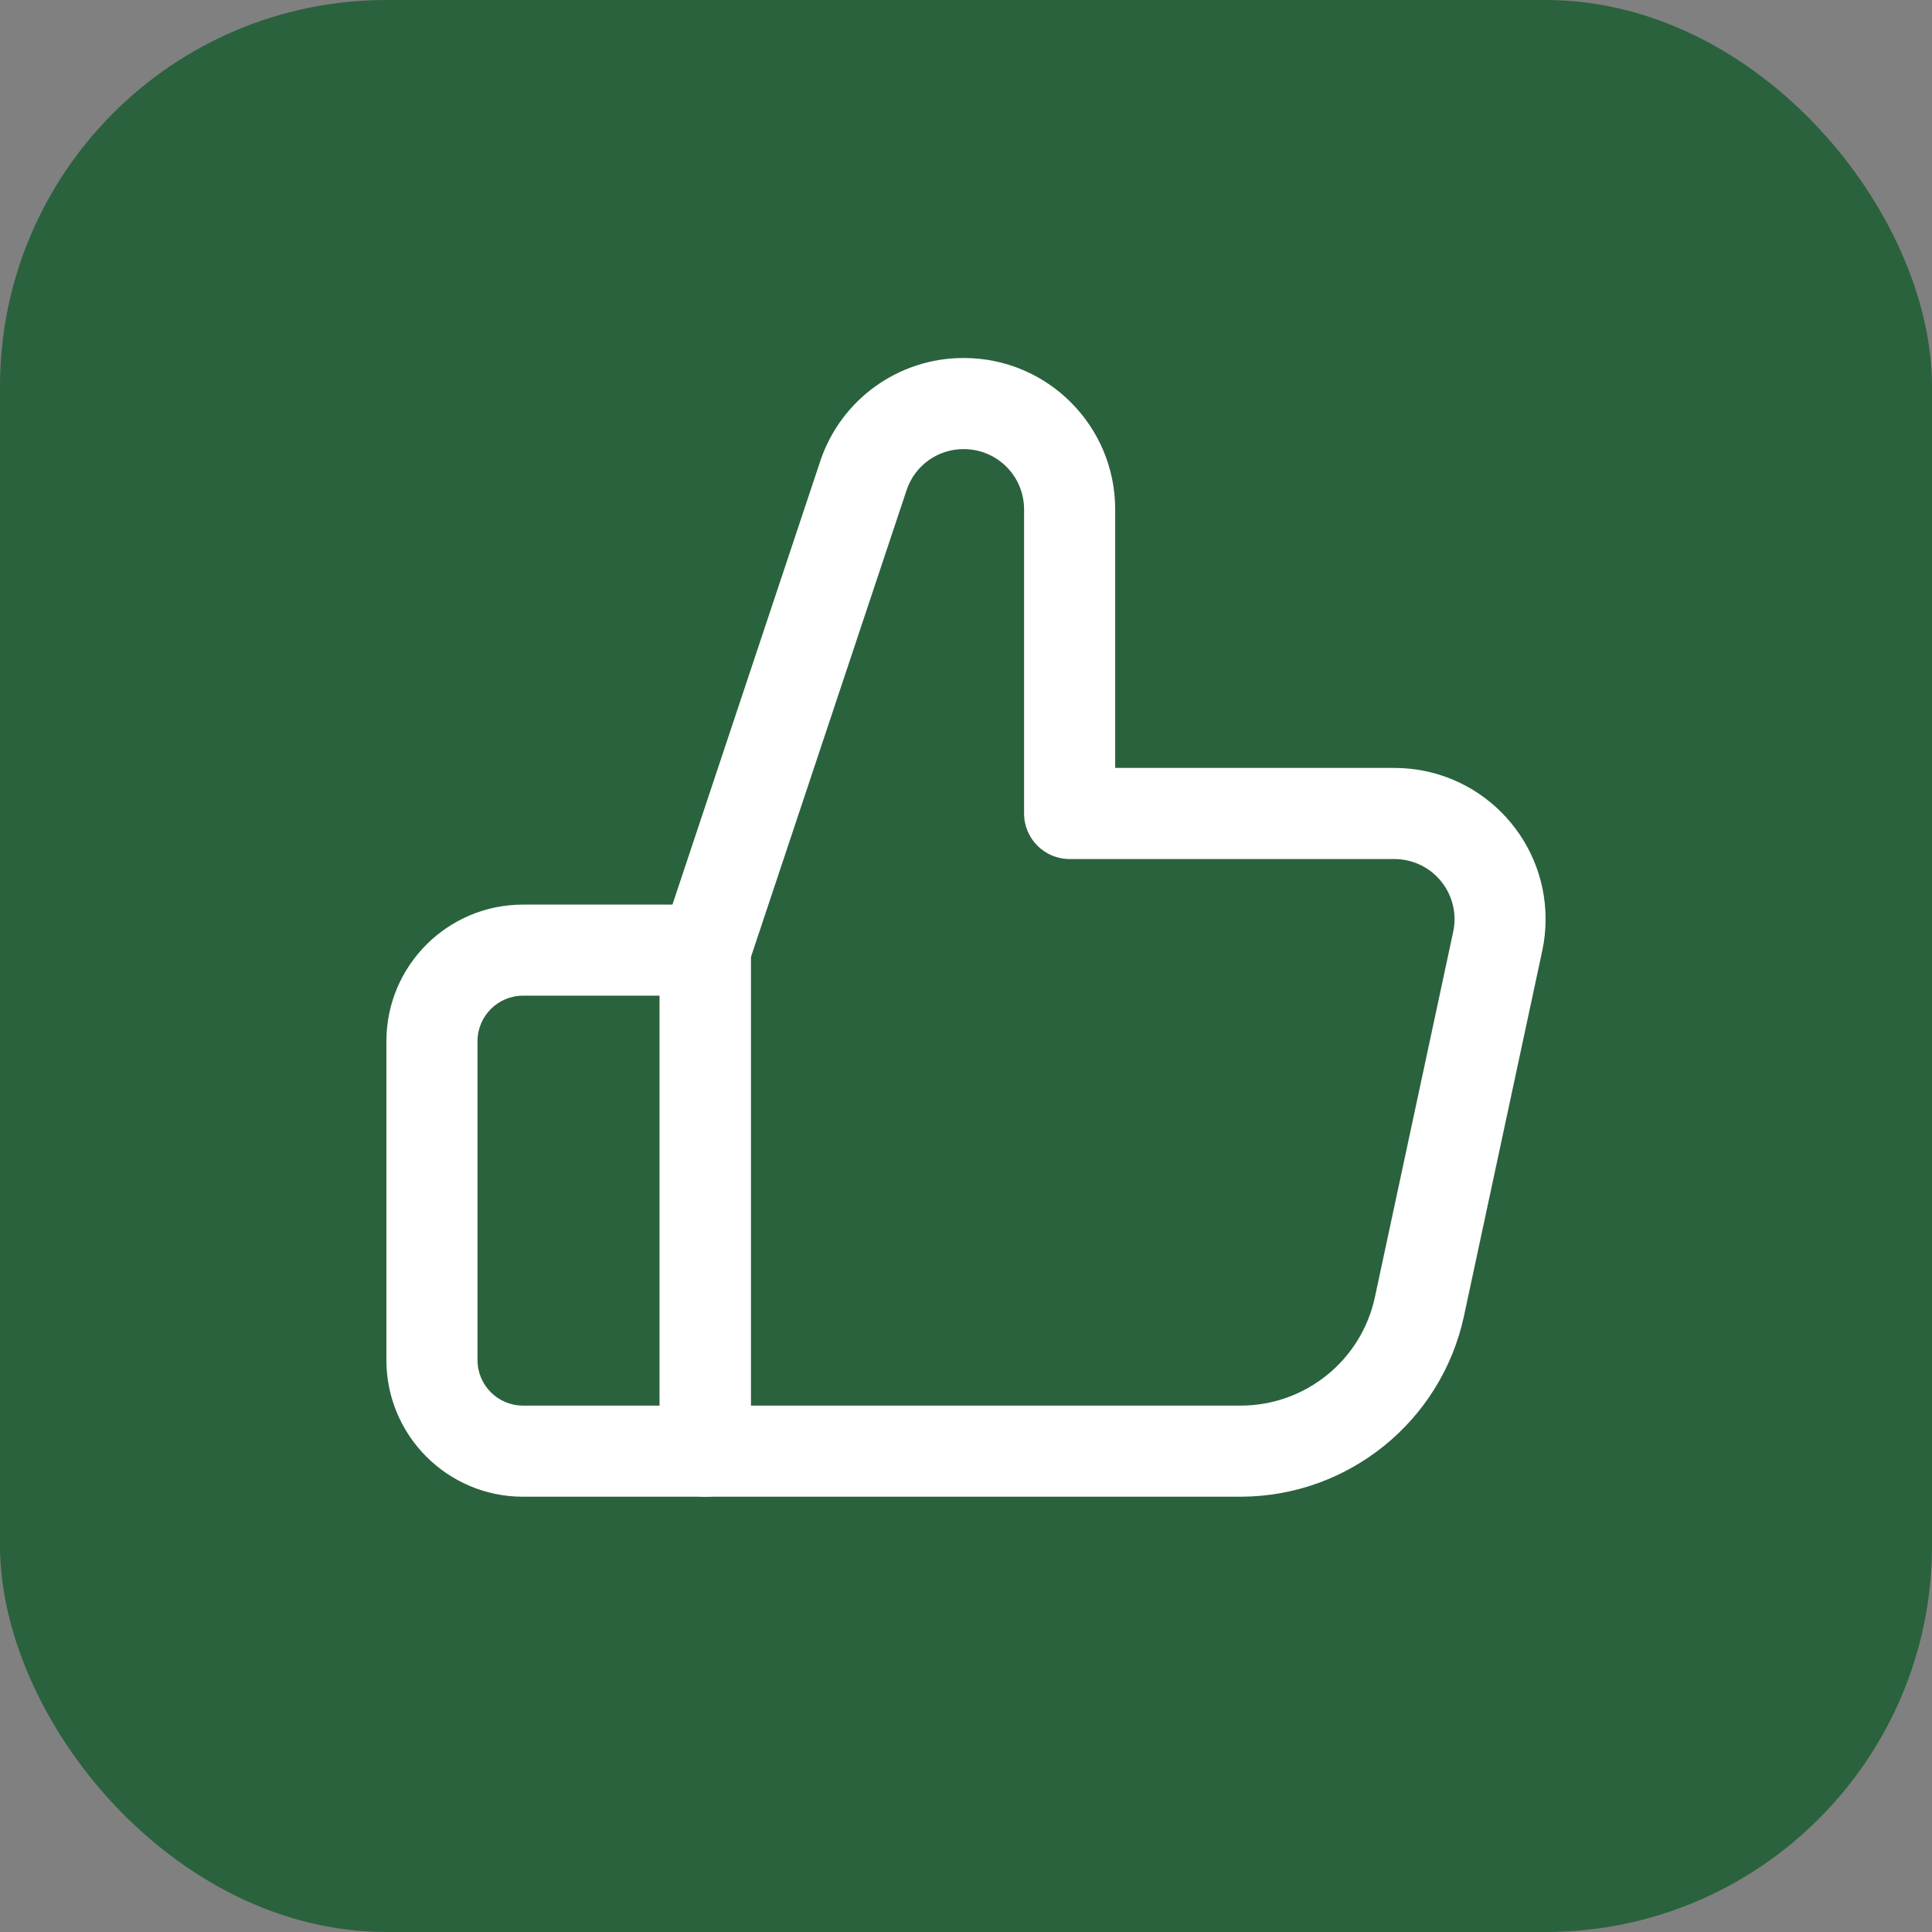
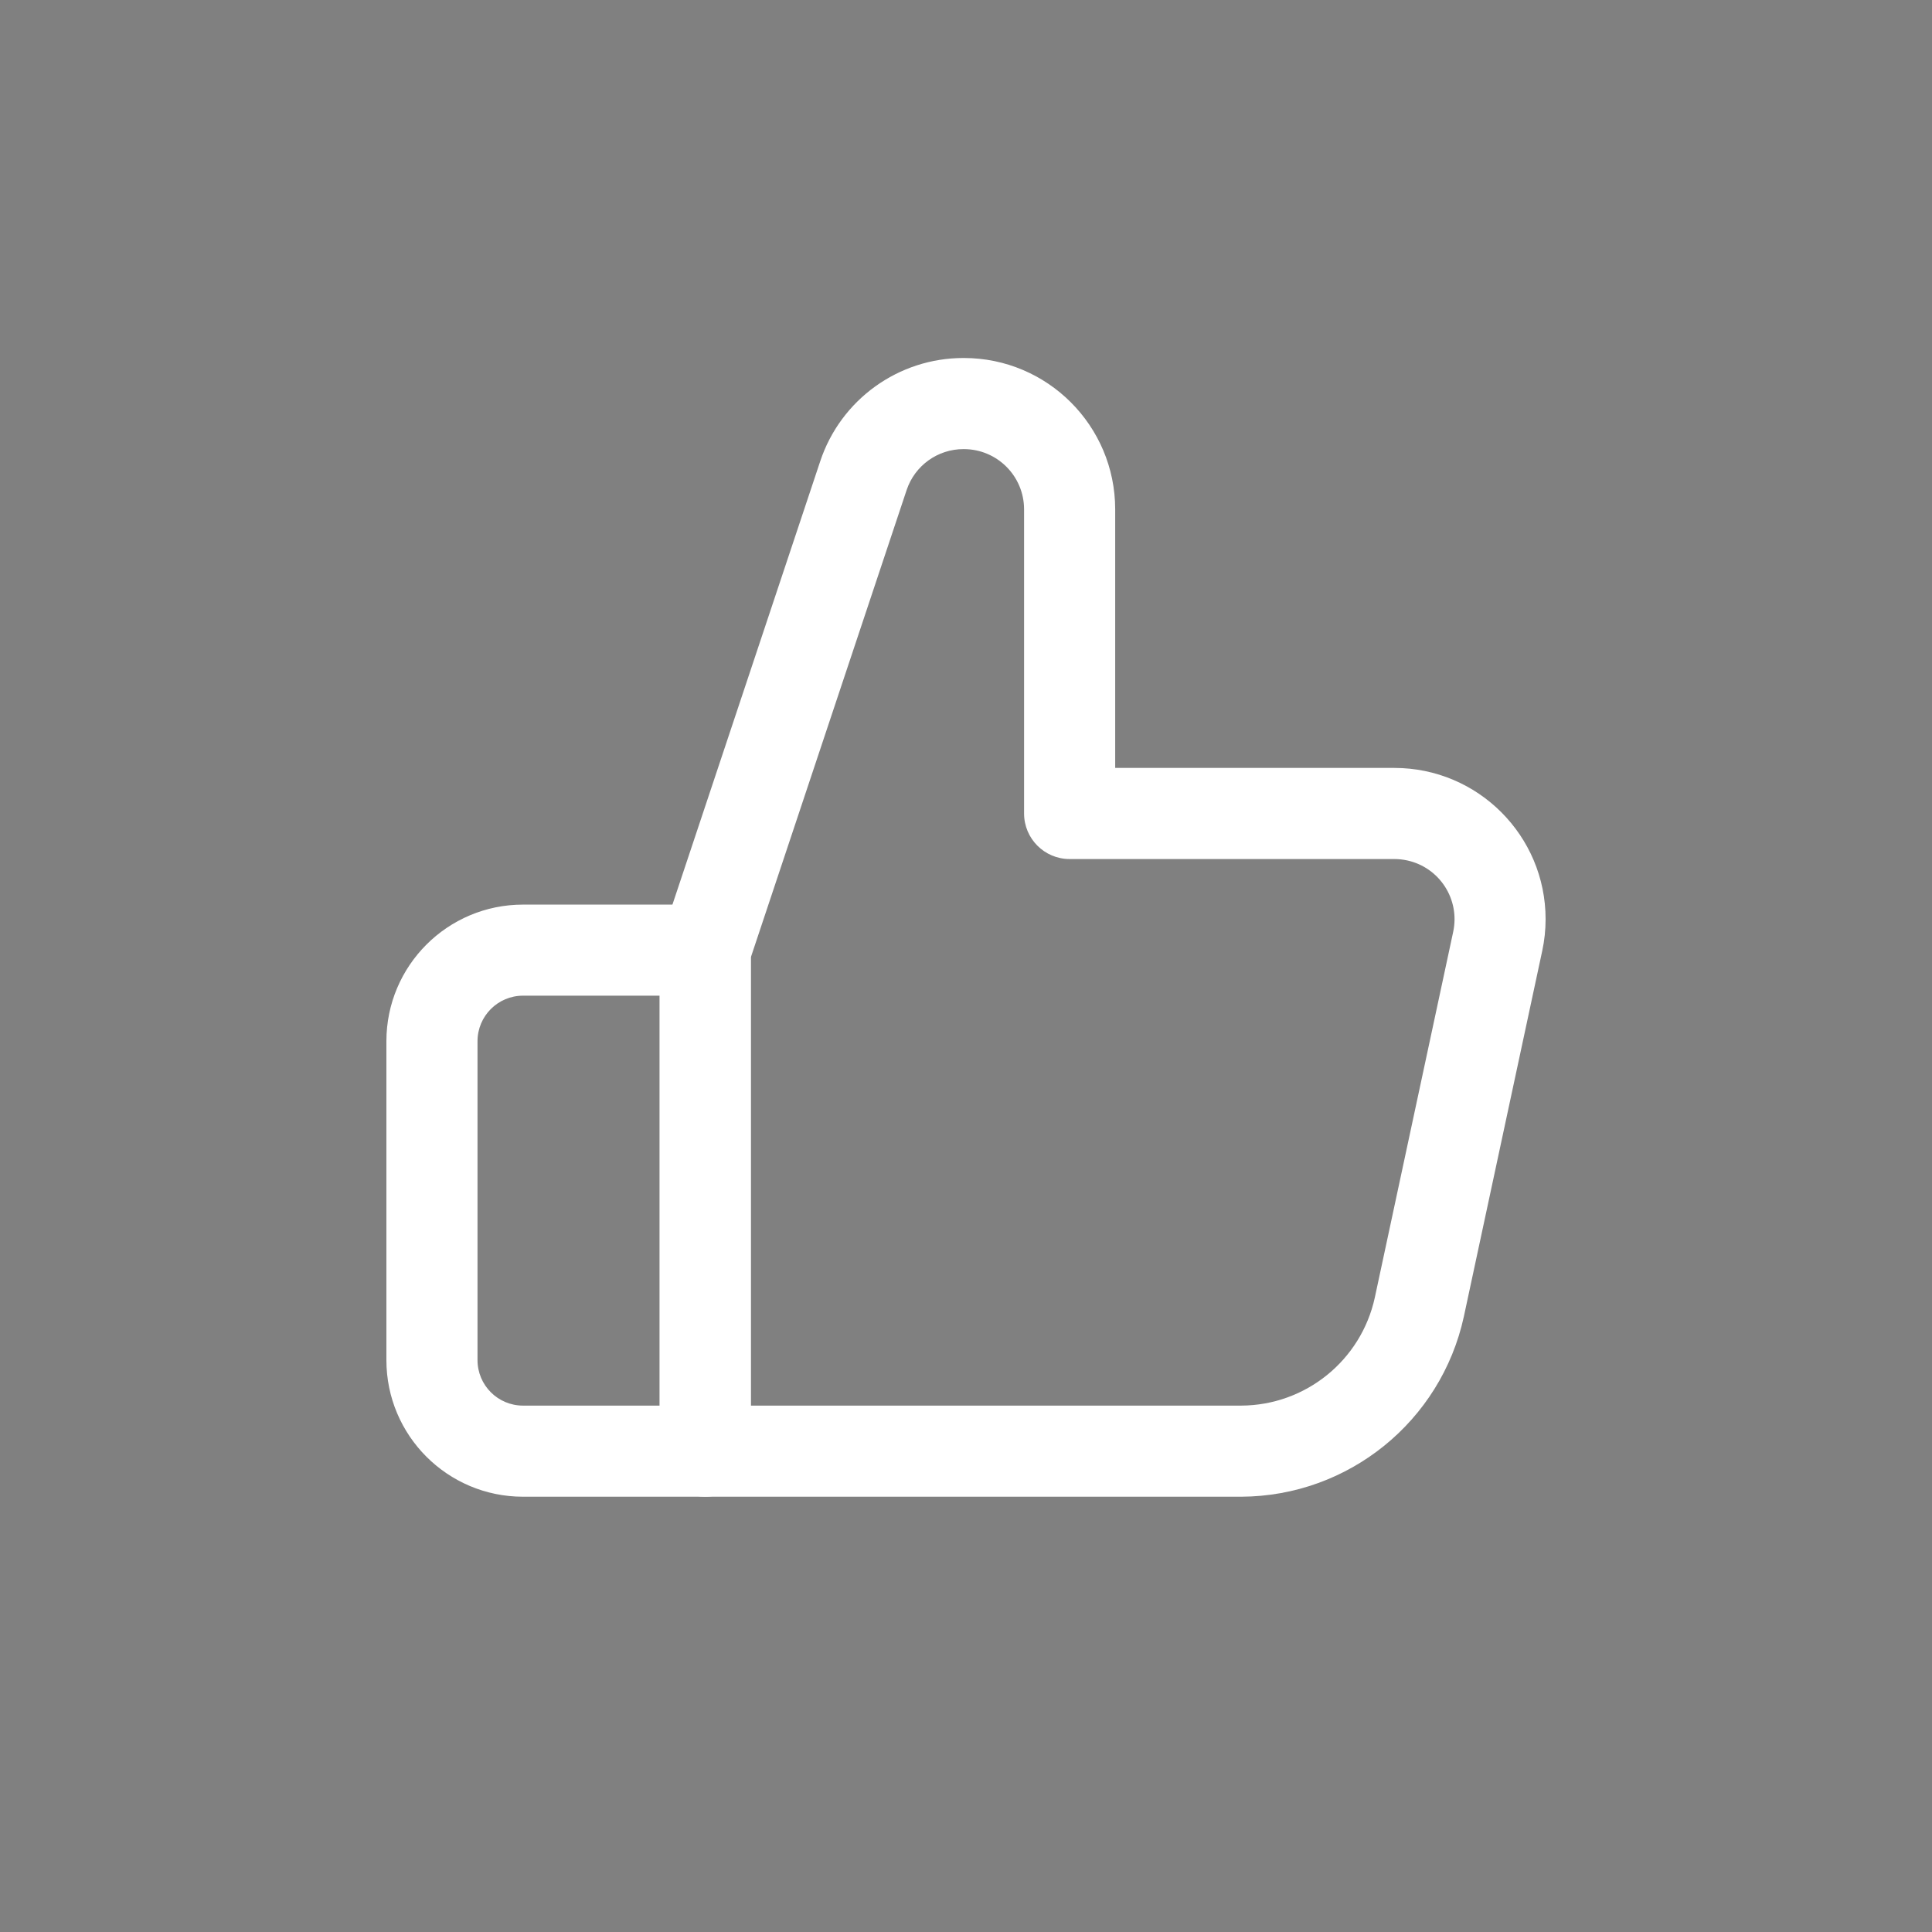
<svg xmlns="http://www.w3.org/2000/svg" width="50" height="50" viewBox="0 0 50 50" fill="none">
  <rect x="0" y="0" width="50" height="50" fill="#808080" stroke="none" />
-   <rect width="50" height="50" rx="10" fill="#2A623D" />
  <g clip-path="url(#clip0_2251_1648)">
    <path d="M18.252 38.735H13.536C11.583 38.735 10 37.152 10 35.199V26.947C10 24.994 11.583 23.411 13.536 23.411H18.252C18.903 23.411 19.43 23.938 19.43 24.589V37.556C19.43 38.207 18.903 38.735 18.252 38.735ZM13.536 25.768C12.885 25.768 12.358 26.296 12.358 26.947V35.199C12.358 35.85 12.885 36.377 13.536 36.377H17.073V25.768H13.536Z" fill="white" />
-     <path d="M32.122 38.735H18.252C17.601 38.735 17.073 38.207 17.073 37.556V24.59C17.073 24.463 17.094 24.337 17.134 24.217L21.226 11.941C21.756 10.342 23.253 9.263 24.938 9.265H24.947C27.108 9.267 28.859 11.018 28.861 13.179V19.874H36.087C38.248 19.874 40 21.627 40 23.788C40 24.064 39.971 24.339 39.913 24.608L37.884 34.075C37.292 36.786 34.897 38.723 32.122 38.735ZM19.43 36.377H32.122C33.788 36.37 35.225 35.208 35.58 33.581L37.608 24.118C37.79 23.277 37.256 22.449 36.415 22.267C36.307 22.244 36.197 22.232 36.087 22.232H27.682C27.031 22.232 26.503 21.704 26.503 21.053V13.179C26.501 12.32 25.806 11.625 24.947 11.623H24.938C24.269 11.621 23.674 12.049 23.463 12.684L19.43 24.78V36.377Z" fill="white" />
+     <path d="M32.122 38.735H18.252C17.601 38.735 17.073 38.207 17.073 37.556V24.59C17.073 24.463 17.094 24.337 17.134 24.217L21.226 11.941C21.756 10.342 23.253 9.263 24.938 9.265H24.947C27.108 9.267 28.859 11.018 28.861 13.179V19.874H36.087C38.248 19.874 40 21.627 40 23.788C40 24.064 39.971 24.339 39.913 24.608L37.884 34.075C37.292 36.786 34.897 38.723 32.122 38.735M19.43 36.377H32.122C33.788 36.37 35.225 35.208 35.58 33.581L37.608 24.118C37.79 23.277 37.256 22.449 36.415 22.267C36.307 22.244 36.197 22.232 36.087 22.232H27.682C27.031 22.232 26.503 21.704 26.503 21.053V13.179C26.501 12.32 25.806 11.625 24.947 11.623H24.938C24.269 11.621 23.674 12.049 23.463 12.684L19.43 24.78V36.377Z" fill="white" />
  </g>
  <defs>
    <clipPath id="clip0_2251_1648">
      <rect width="30" height="30" fill="white" transform="translate(10 9)" />
    </clipPath>
  </defs>
</svg>